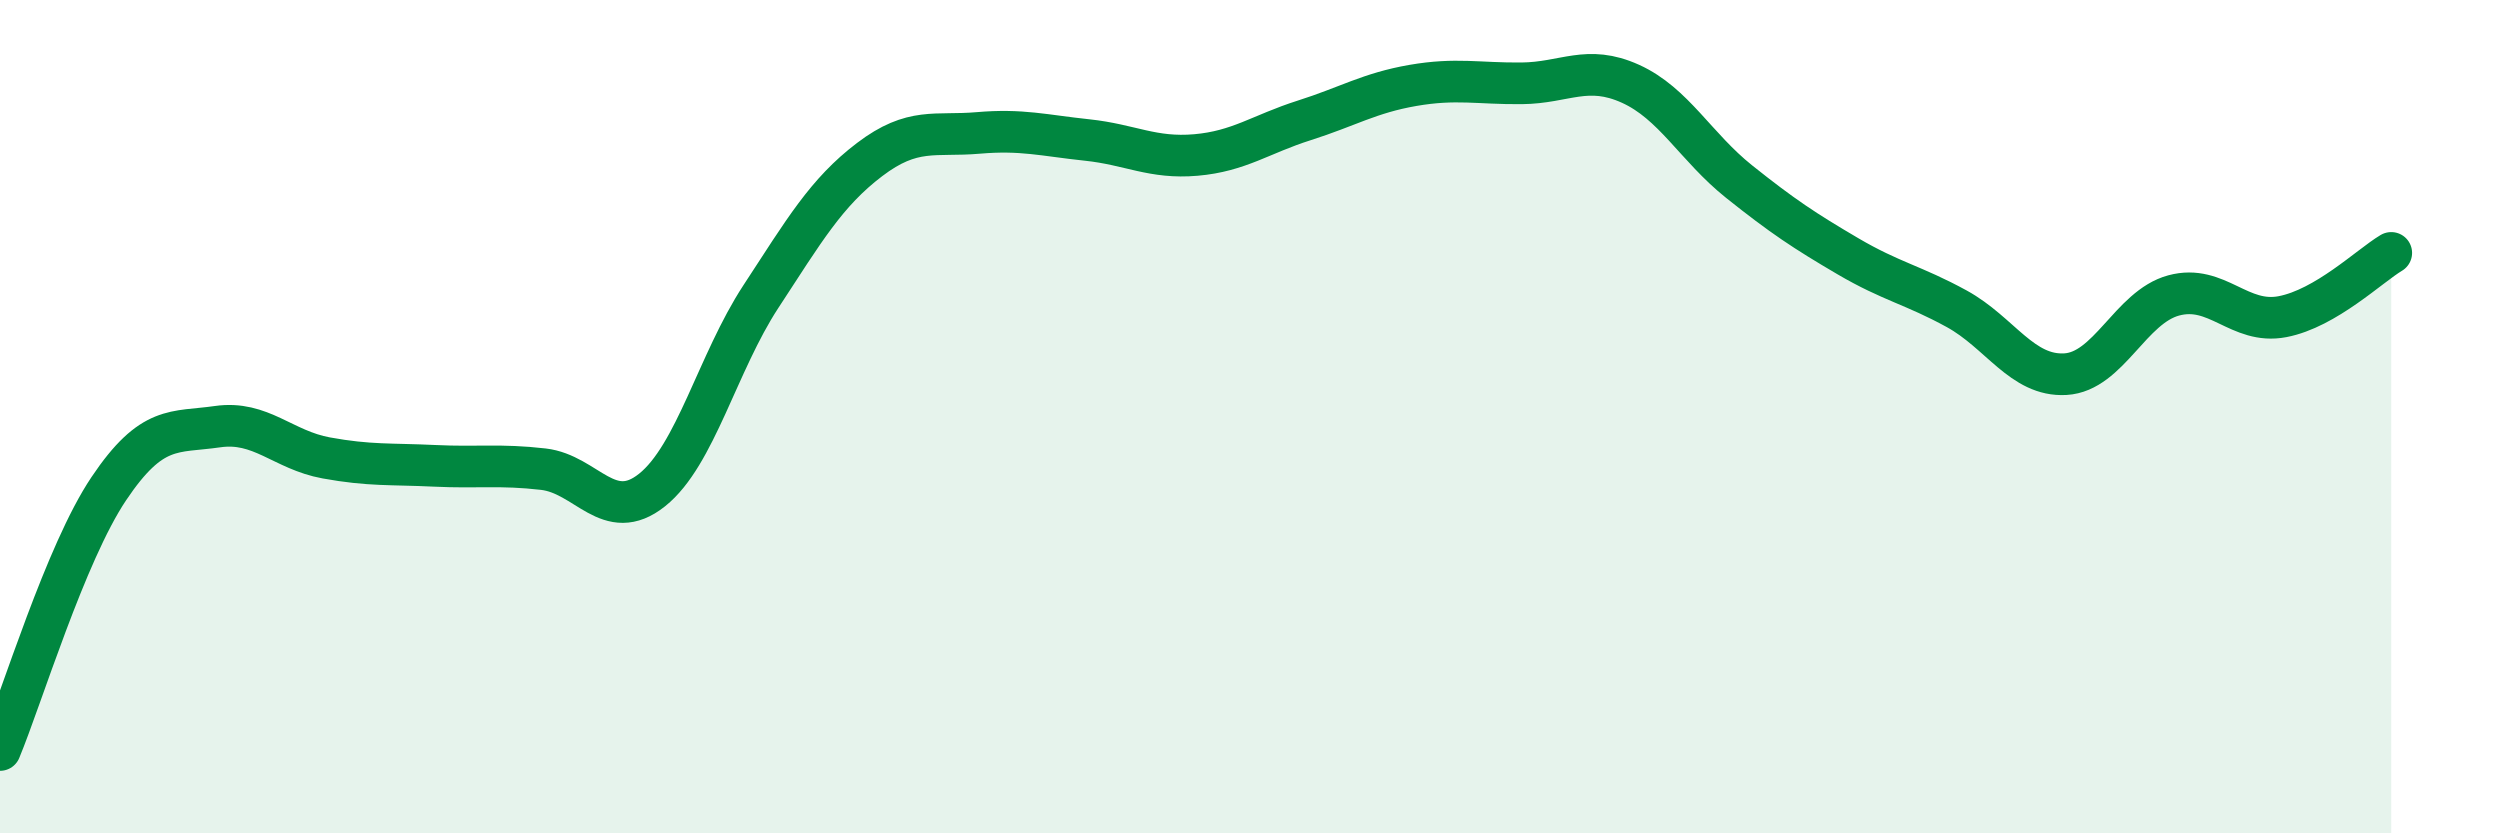
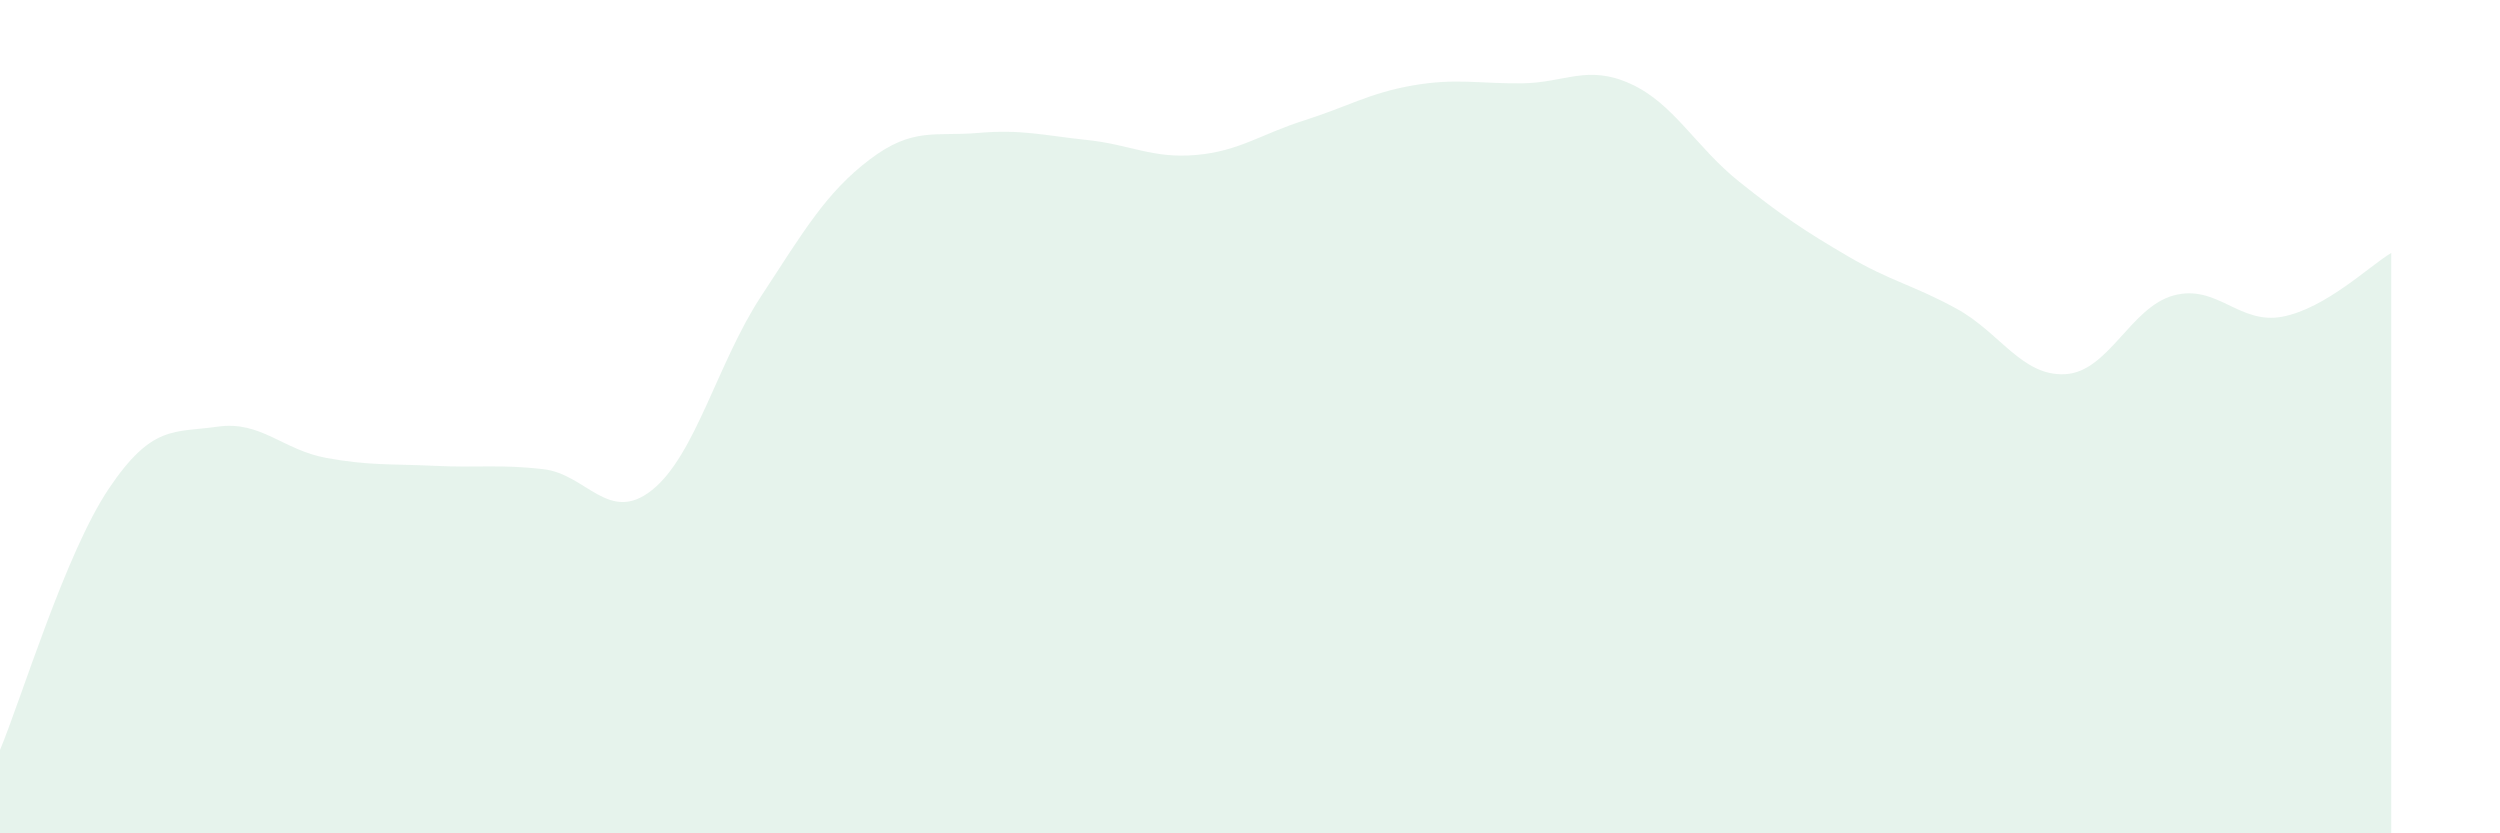
<svg xmlns="http://www.w3.org/2000/svg" width="60" height="20" viewBox="0 0 60 20">
  <path d="M 0,18 C 0.52,16.75 1.57,13.28 2.61,11.73 C 3.65,10.18 4.18,10.39 5.22,10.24 C 6.26,10.09 6.79,10.8 7.83,10.99 C 8.87,11.18 9.39,11.13 10.43,11.18 C 11.47,11.23 12,11.14 13.04,11.26 C 14.08,11.38 14.61,12.59 15.65,11.76 C 16.69,10.93 17.22,8.71 18.26,7.12 C 19.3,5.53 19.83,4.62 20.87,3.83 C 21.91,3.04 22.44,3.28 23.48,3.19 C 24.52,3.1 25.05,3.25 26.09,3.36 C 27.13,3.47 27.66,3.81 28.7,3.72 C 29.74,3.63 30.26,3.22 31.3,2.89 C 32.34,2.56 32.87,2.23 33.91,2.05 C 34.95,1.87 35.48,2.01 36.52,2 C 37.56,1.99 38.09,1.54 39.13,2.01 C 40.17,2.48 40.7,3.53 41.74,4.36 C 42.78,5.19 43.31,5.54 44.35,6.15 C 45.39,6.76 45.92,6.84 46.96,7.41 C 48,7.98 48.53,9.04 49.57,8.98 C 50.61,8.92 51.13,7.37 52.17,7.09 C 53.21,6.81 53.74,7.8 54.78,7.6 C 55.82,7.4 56.87,6.38 57.39,6.07L57.39 20L0 20Z" fill="#008740" opacity="0.1" stroke-linecap="round" stroke-linejoin="round" />
-   <path d="M 0,18 C 0.52,16.75 1.57,13.28 2.61,11.73 C 3.65,10.18 4.18,10.39 5.22,10.24 C 6.26,10.09 6.79,10.8 7.83,10.99 C 8.87,11.18 9.39,11.13 10.43,11.18 C 11.47,11.23 12,11.14 13.04,11.26 C 14.08,11.38 14.61,12.59 15.65,11.76 C 16.69,10.93 17.22,8.71 18.26,7.12 C 19.3,5.53 19.83,4.62 20.87,3.83 C 21.91,3.04 22.44,3.28 23.48,3.19 C 24.52,3.1 25.05,3.25 26.09,3.36 C 27.13,3.47 27.66,3.81 28.7,3.72 C 29.74,3.63 30.26,3.22 31.3,2.89 C 32.34,2.56 32.87,2.23 33.91,2.05 C 34.95,1.87 35.48,2.01 36.52,2 C 37.56,1.99 38.09,1.54 39.13,2.01 C 40.17,2.48 40.7,3.53 41.74,4.36 C 42.78,5.19 43.31,5.54 44.35,6.15 C 45.39,6.76 45.92,6.84 46.96,7.41 C 48,7.98 48.53,9.04 49.57,8.98 C 50.61,8.92 51.13,7.37 52.17,7.09 C 53.21,6.81 53.74,7.8 54.78,7.6 C 55.82,7.4 56.87,6.38 57.39,6.07" stroke="#008740" stroke-width="1" fill="none" stroke-linecap="round" stroke-linejoin="round" />
</svg>